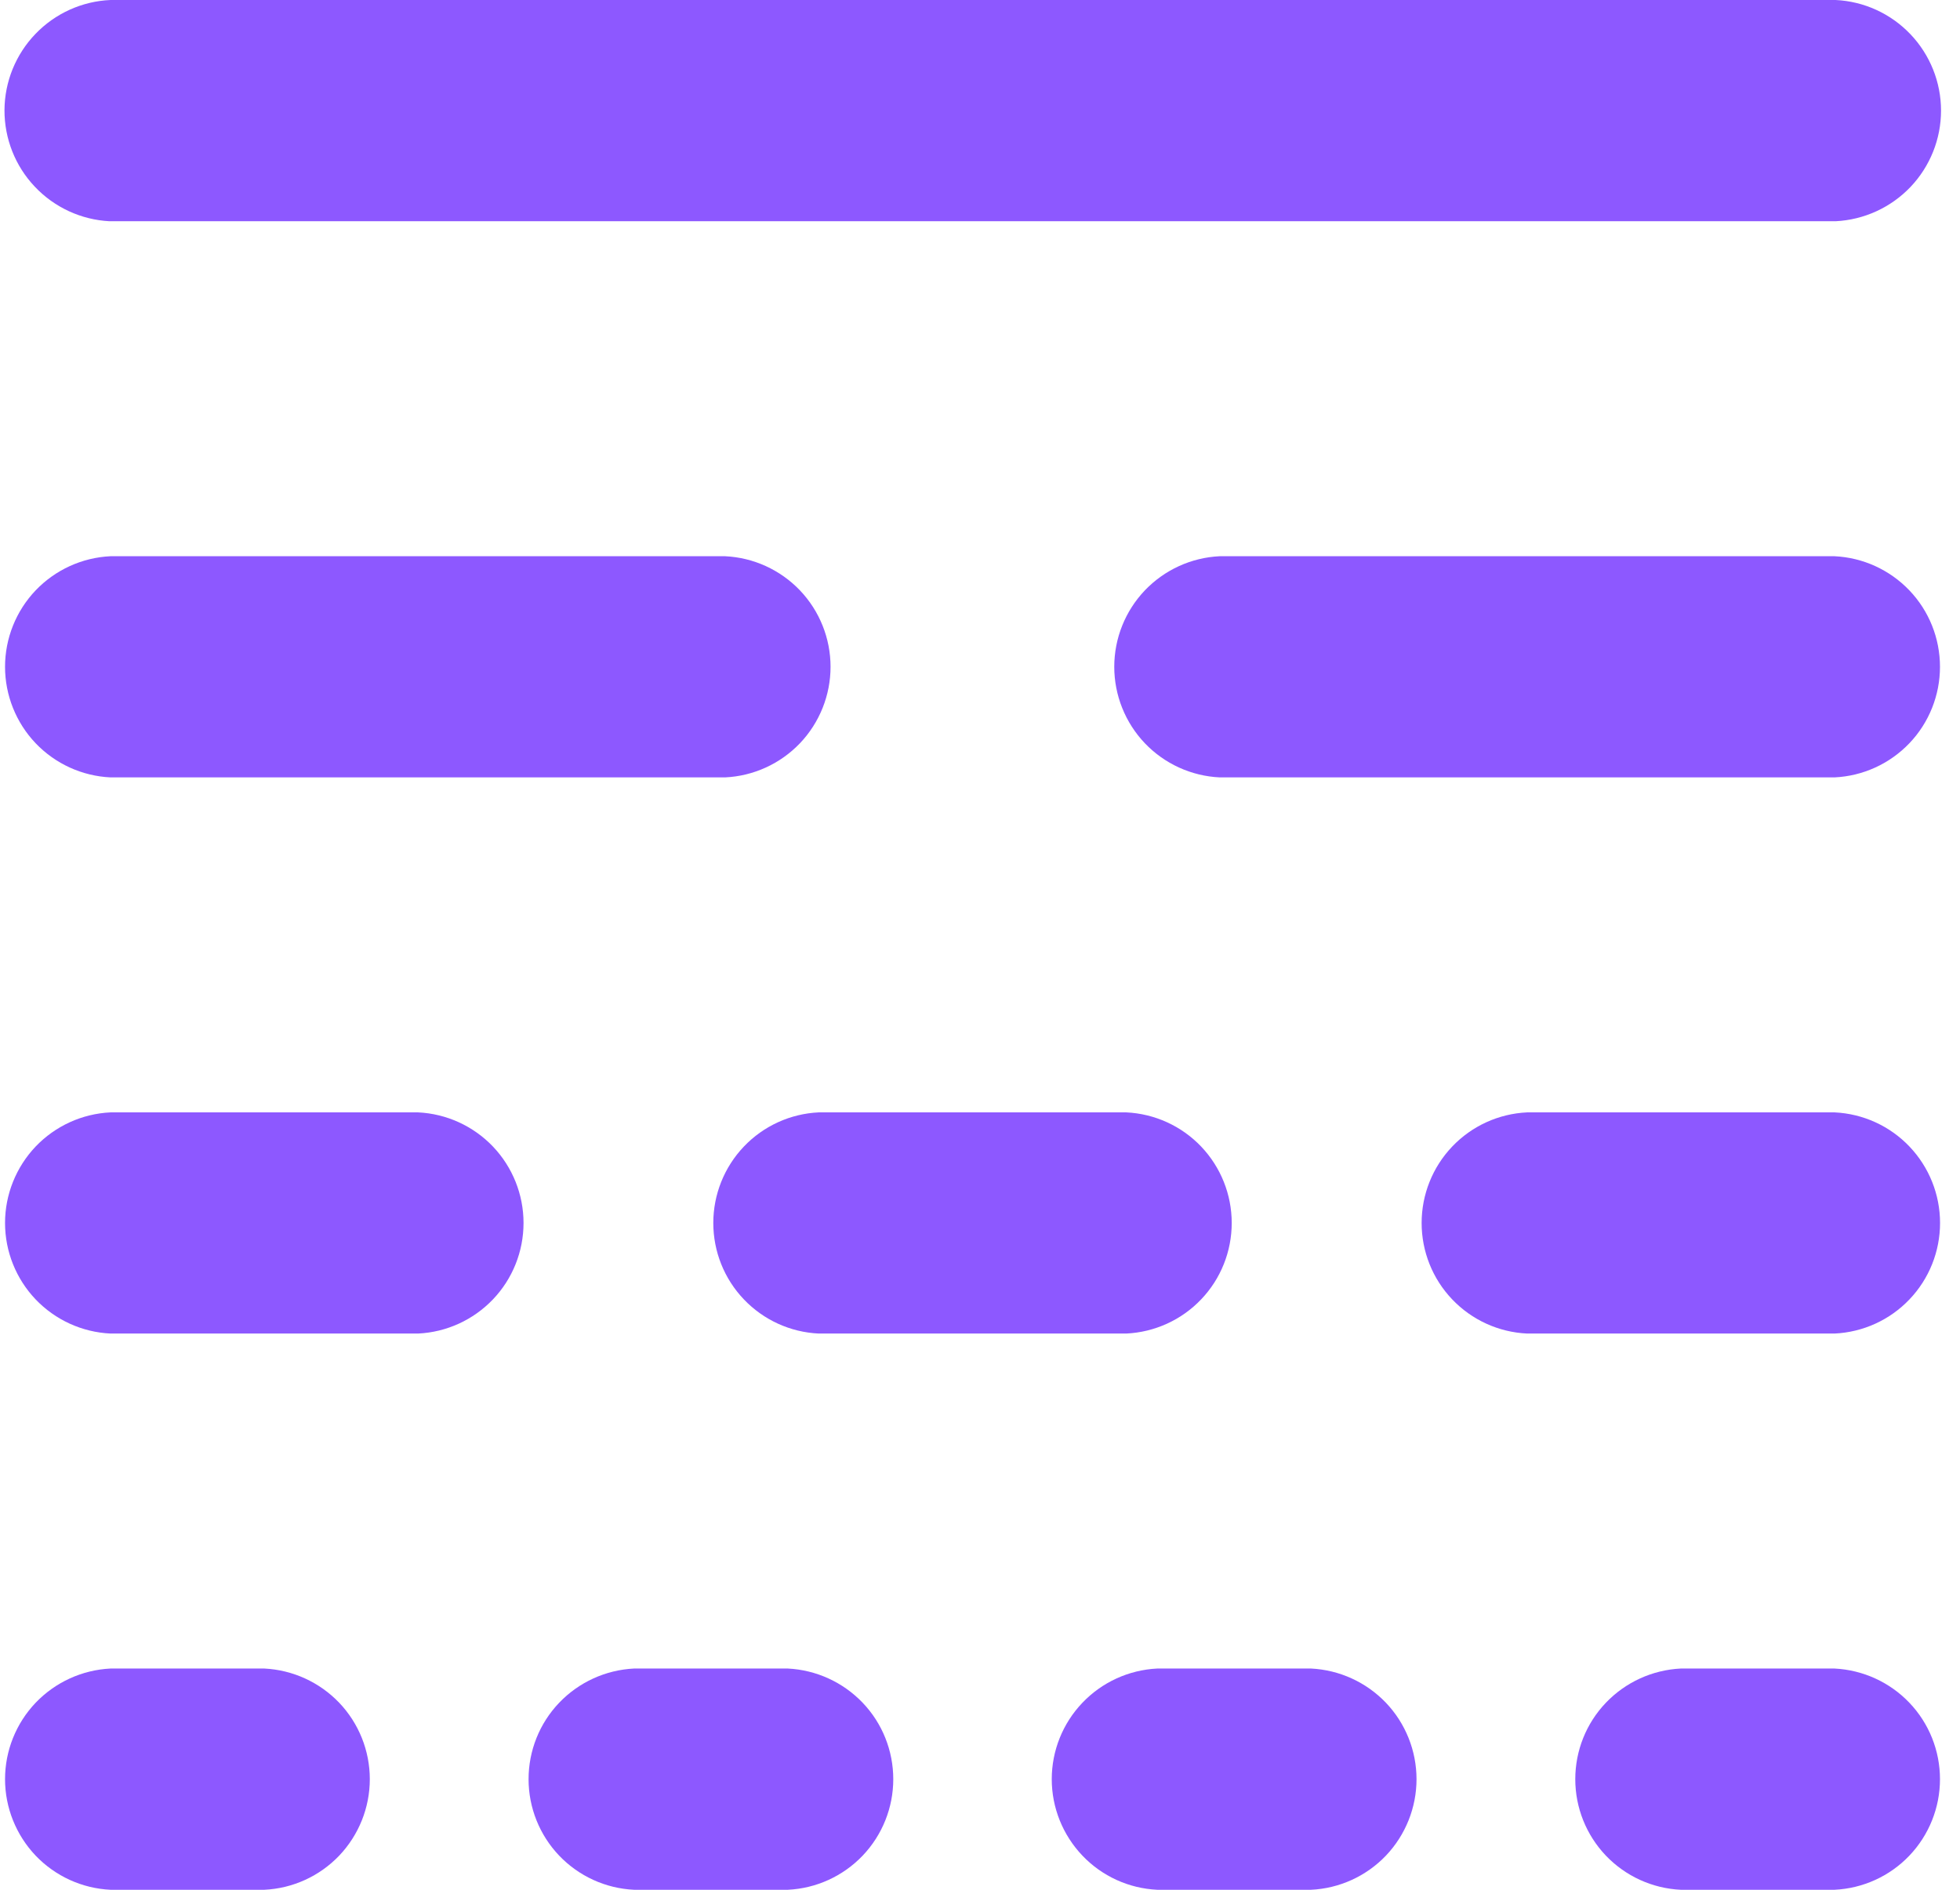
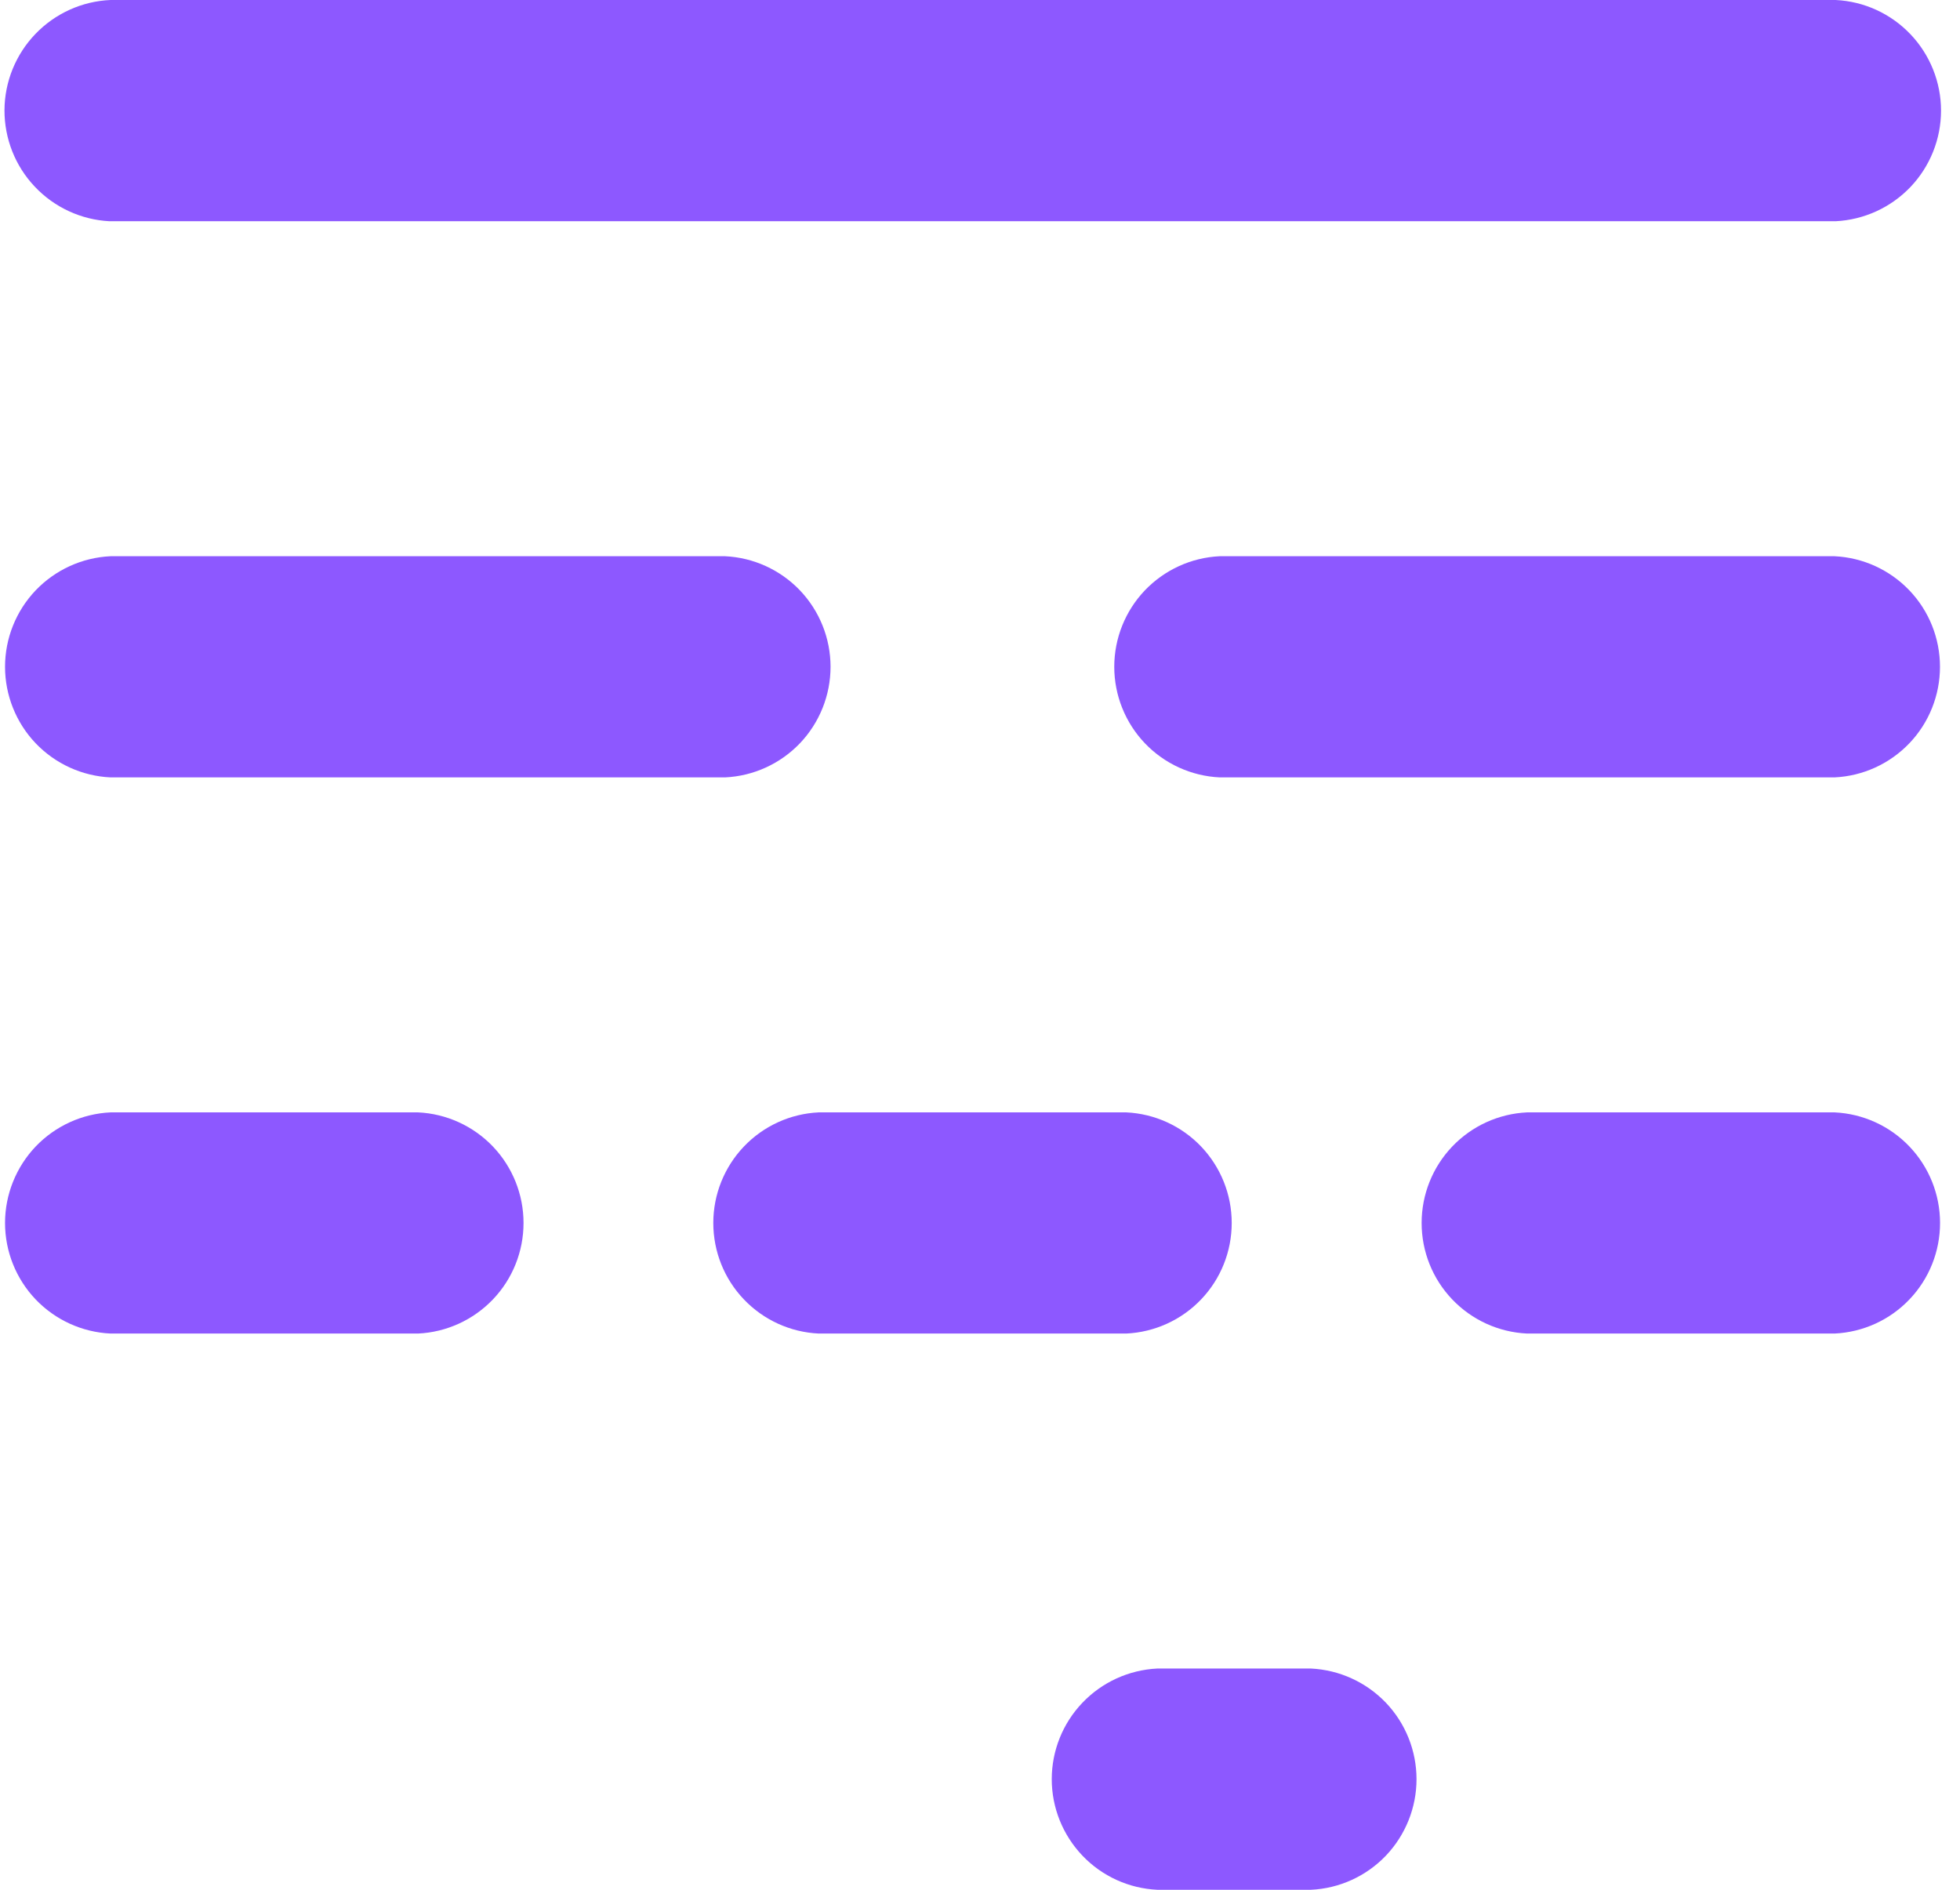
<svg xmlns="http://www.w3.org/2000/svg" width="28" height="27" viewBox="0 0 28 27" fill="none">
  <path d="M26.207 3.161H1.565C1.159 3.14 0.776 2.963 0.497 2.667C0.217 2.372 0.063 1.98 0.064 1.574C0.066 1.167 0.225 0.777 0.507 0.484C0.789 0.191 1.173 0.017 1.579 0L26.222 0C26.628 0.019 27.011 0.194 27.292 0.489C27.572 0.783 27.729 1.174 27.729 1.58C27.729 1.987 27.572 2.378 27.292 2.672C27.011 2.966 26.628 3.141 26.222 3.161H26.207Z" fill="#8D58FF" />
  <path d="M26.207 11.107H17.425C17.019 11.088 16.636 10.913 16.355 10.619C16.075 10.325 15.918 9.933 15.918 9.527C15.918 9.12 16.075 8.729 16.355 8.435C16.636 8.141 17.019 7.966 17.425 7.947H26.207C26.613 7.966 26.996 8.141 27.277 8.435C27.558 8.729 27.714 9.12 27.714 9.527C27.714 9.933 27.558 10.325 27.277 10.619C26.996 10.913 26.613 11.088 26.207 11.107Z" fill="#8D58FF" />
  <path d="M10.358 11.107H1.579C1.173 11.088 0.79 10.913 0.509 10.619C0.229 10.325 0.072 9.933 0.072 9.527C0.072 9.12 0.229 8.729 0.509 8.435C0.79 8.141 1.173 7.966 1.579 7.947H10.358C10.764 7.966 11.147 8.141 11.428 8.435C11.708 8.729 11.865 9.12 11.865 9.527C11.865 9.933 11.708 10.325 11.428 10.619C11.147 10.913 10.764 11.088 10.358 11.107Z" fill="#8D58FF" />
  <path d="M5.972 19.053H1.579C1.173 19.034 0.79 18.859 0.509 18.565C0.229 18.271 0.072 17.88 0.072 17.473C0.072 17.067 0.229 16.676 0.509 16.381C0.79 16.087 1.173 15.912 1.579 15.893H5.972C6.378 15.912 6.761 16.087 7.042 16.381C7.323 16.676 7.479 17.067 7.479 17.473C7.479 17.88 7.323 18.271 7.042 18.565C6.761 18.859 6.378 19.034 5.972 19.053Z" fill="#8D58FF" />
-   <path d="M3.776 27H1.579C1.173 26.981 0.79 26.806 0.509 26.512C0.229 26.217 0.072 25.826 0.072 25.42C0.072 25.013 0.229 24.622 0.509 24.328C0.79 24.034 1.173 23.859 1.579 23.839H3.776C4.182 23.859 4.565 24.034 4.846 24.328C5.126 24.622 5.283 25.013 5.283 25.42C5.283 25.826 5.126 26.217 4.846 26.512C4.565 26.806 4.182 26.981 3.776 27Z" fill="#8D58FF" />
-   <path d="M26.207 27H24.011C23.605 26.981 23.222 26.806 22.941 26.512C22.66 26.217 22.504 25.826 22.504 25.42C22.504 25.013 22.66 24.622 22.941 24.328C23.222 24.034 23.605 23.859 24.011 23.839H26.207C26.613 23.859 26.997 24.034 27.277 24.328C27.558 24.622 27.714 25.013 27.714 25.42C27.714 25.826 27.558 26.217 27.277 26.512C26.997 26.806 26.613 26.981 26.207 27Z" fill="#8D58FF" />
-   <path d="M11.254 27H9.058C8.652 26.981 8.269 26.806 7.988 26.512C7.707 26.217 7.551 25.826 7.551 25.42C7.551 25.013 7.707 24.622 7.988 24.328C8.269 24.034 8.652 23.859 9.058 23.839H11.254C11.66 23.859 12.043 24.034 12.324 24.328C12.605 24.622 12.761 25.013 12.761 25.42C12.761 25.826 12.605 26.217 12.324 26.512C12.043 26.806 11.66 26.981 11.254 27Z" fill="#8D58FF" />
  <path d="M18.729 27H16.532C16.126 26.981 15.743 26.806 15.463 26.512C15.182 26.217 15.025 25.826 15.025 25.42C15.025 25.013 15.182 24.622 15.463 24.328C15.743 24.034 16.126 23.859 16.532 23.839H18.729C19.135 23.859 19.518 24.034 19.799 24.328C20.079 24.622 20.236 25.013 20.236 25.42C20.236 25.826 20.079 26.217 19.799 26.512C19.518 26.806 19.135 26.981 18.729 27Z" fill="#8D58FF" />
  <path d="M16.089 19.053H11.696C11.29 19.034 10.907 18.859 10.627 18.565C10.346 18.271 10.19 17.88 10.19 17.473C10.19 17.067 10.346 16.676 10.627 16.381C10.907 16.087 11.29 15.912 11.696 15.893H16.089C16.495 15.912 16.879 16.087 17.159 16.381C17.44 16.676 17.596 17.067 17.596 17.473C17.596 17.88 17.44 18.271 17.159 18.565C16.879 18.859 16.495 19.034 16.089 19.053Z" fill="#8D58FF" />
  <path d="M26.208 19.053H21.816C21.409 19.034 21.026 18.859 20.746 18.565C20.465 18.271 20.309 17.88 20.309 17.473C20.309 17.067 20.465 16.676 20.746 16.381C21.026 16.087 21.409 15.912 21.816 15.893H26.208C26.615 15.912 26.998 16.087 27.278 16.381C27.559 16.676 27.715 17.067 27.715 17.473C27.715 17.88 27.559 18.271 27.278 18.565C26.998 18.859 26.615 19.034 26.208 19.053Z" fill="#8D58FF" />
</svg>